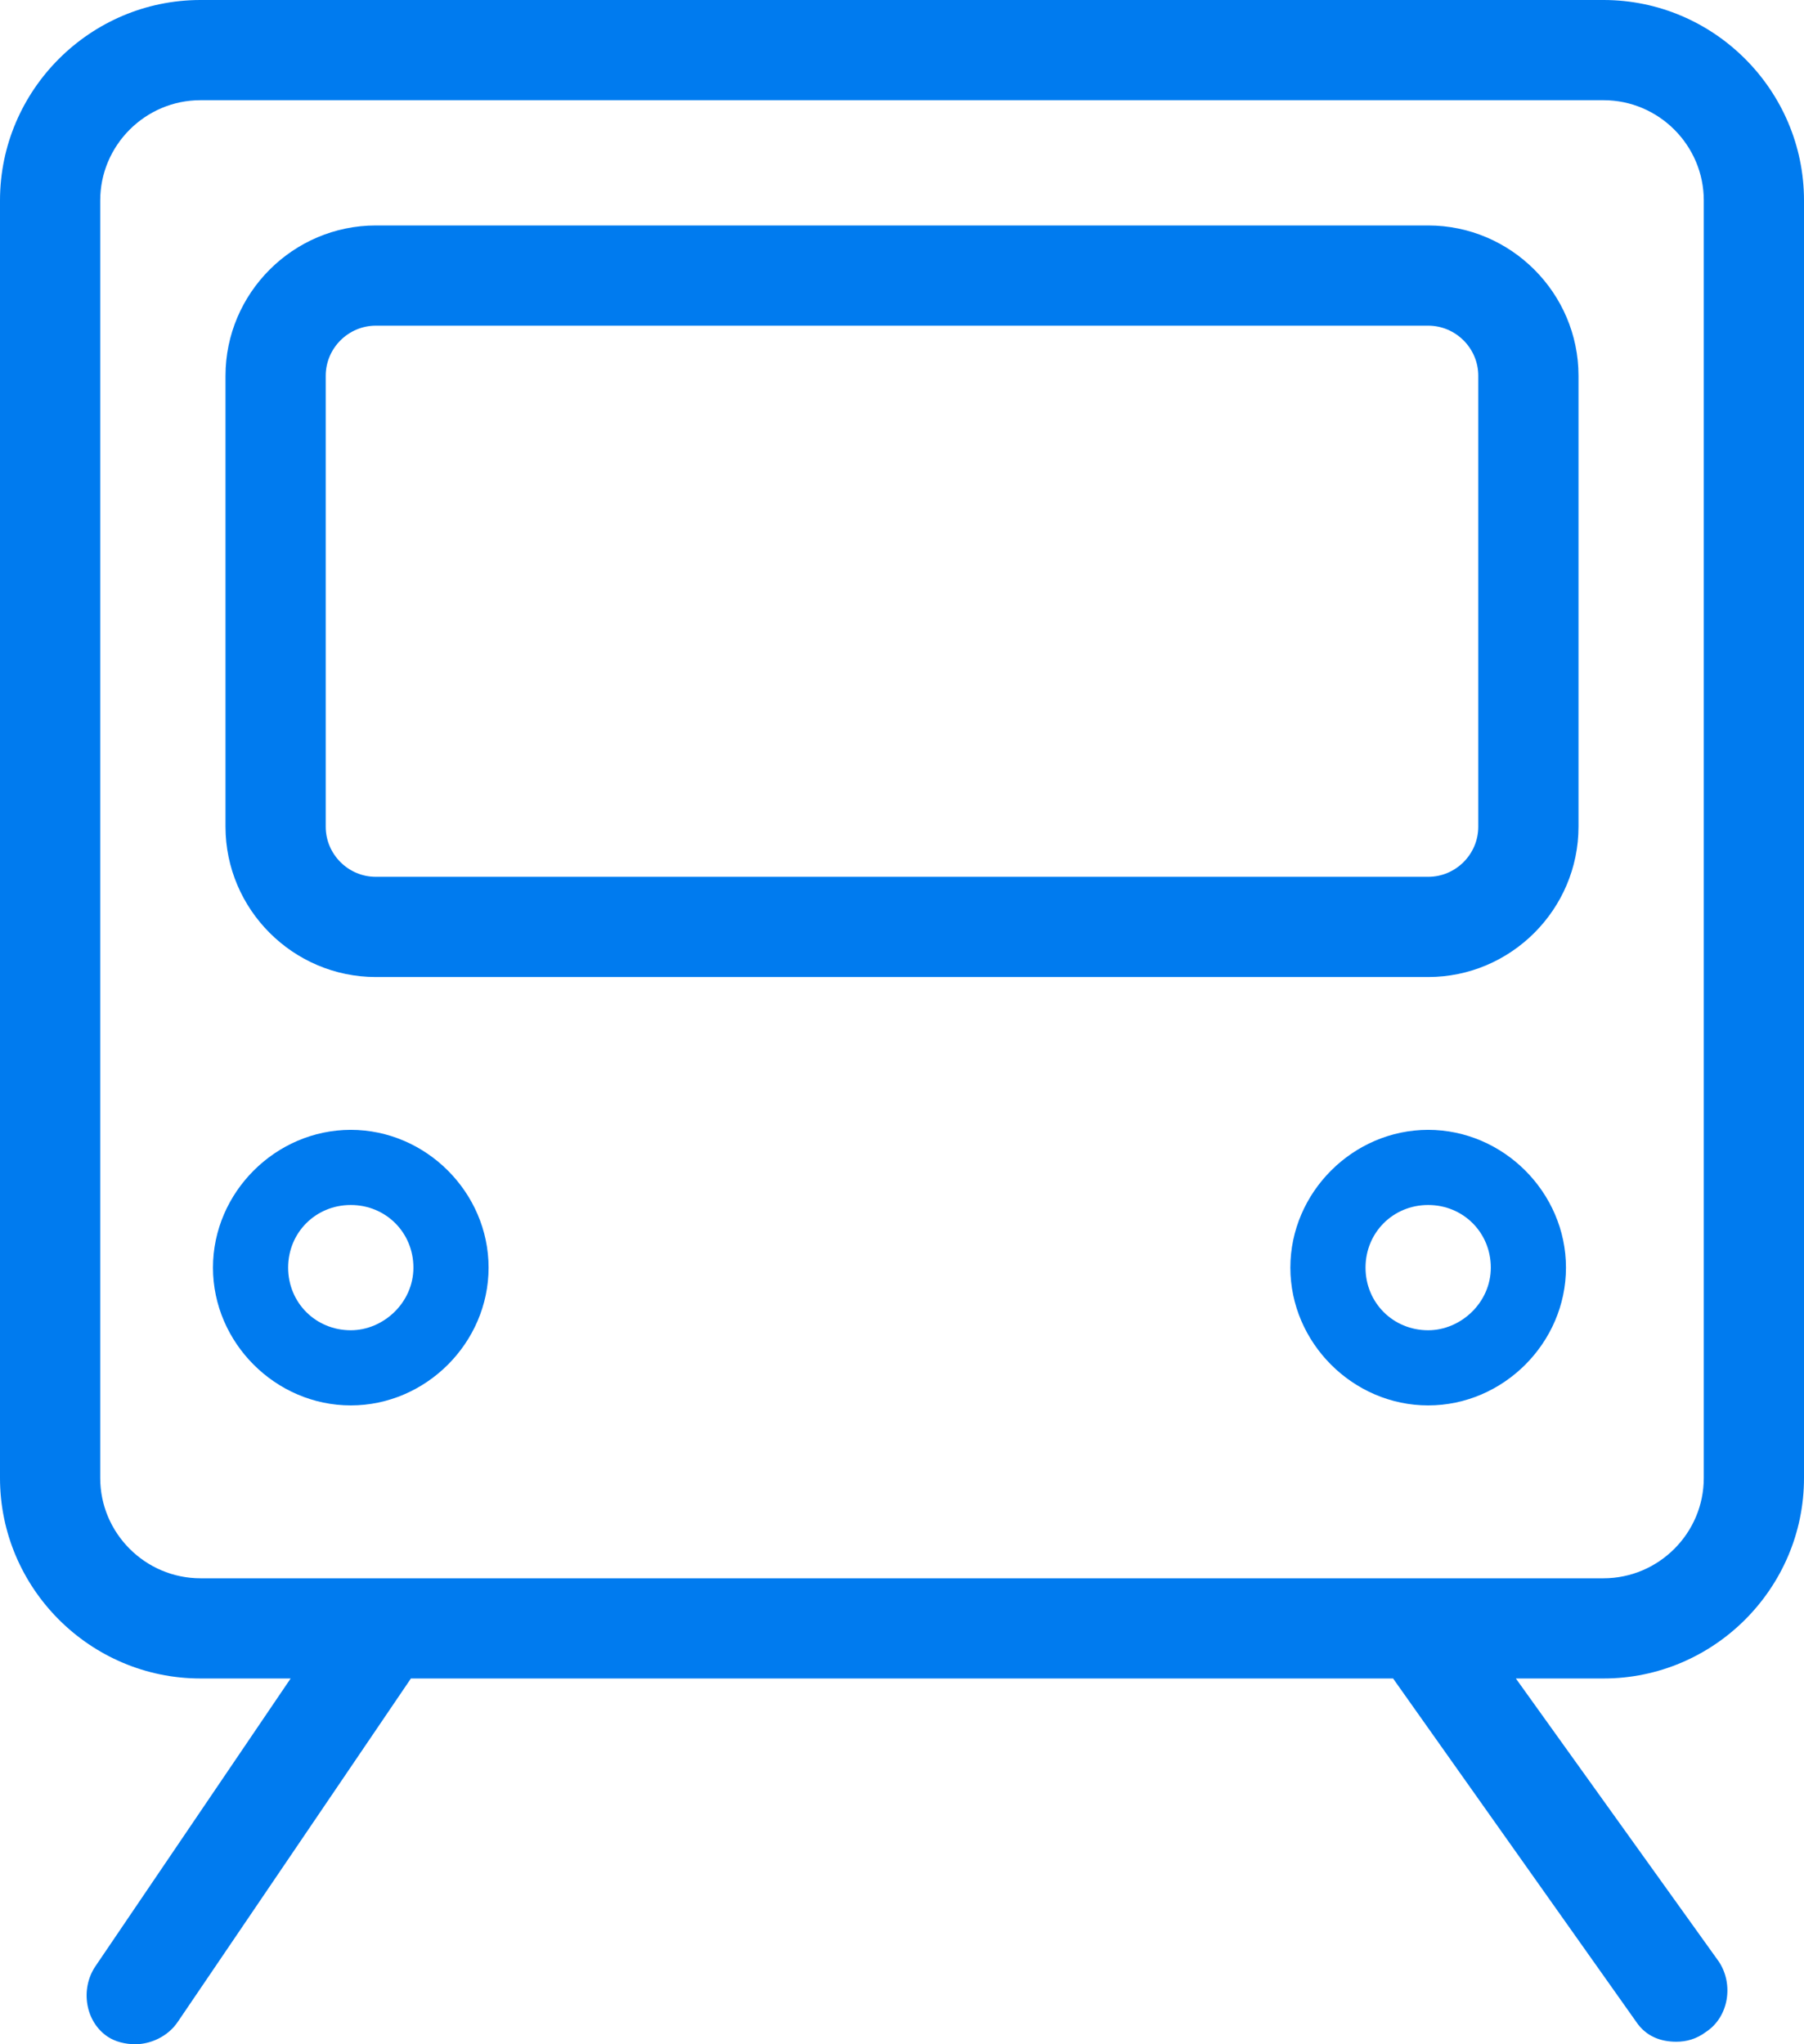
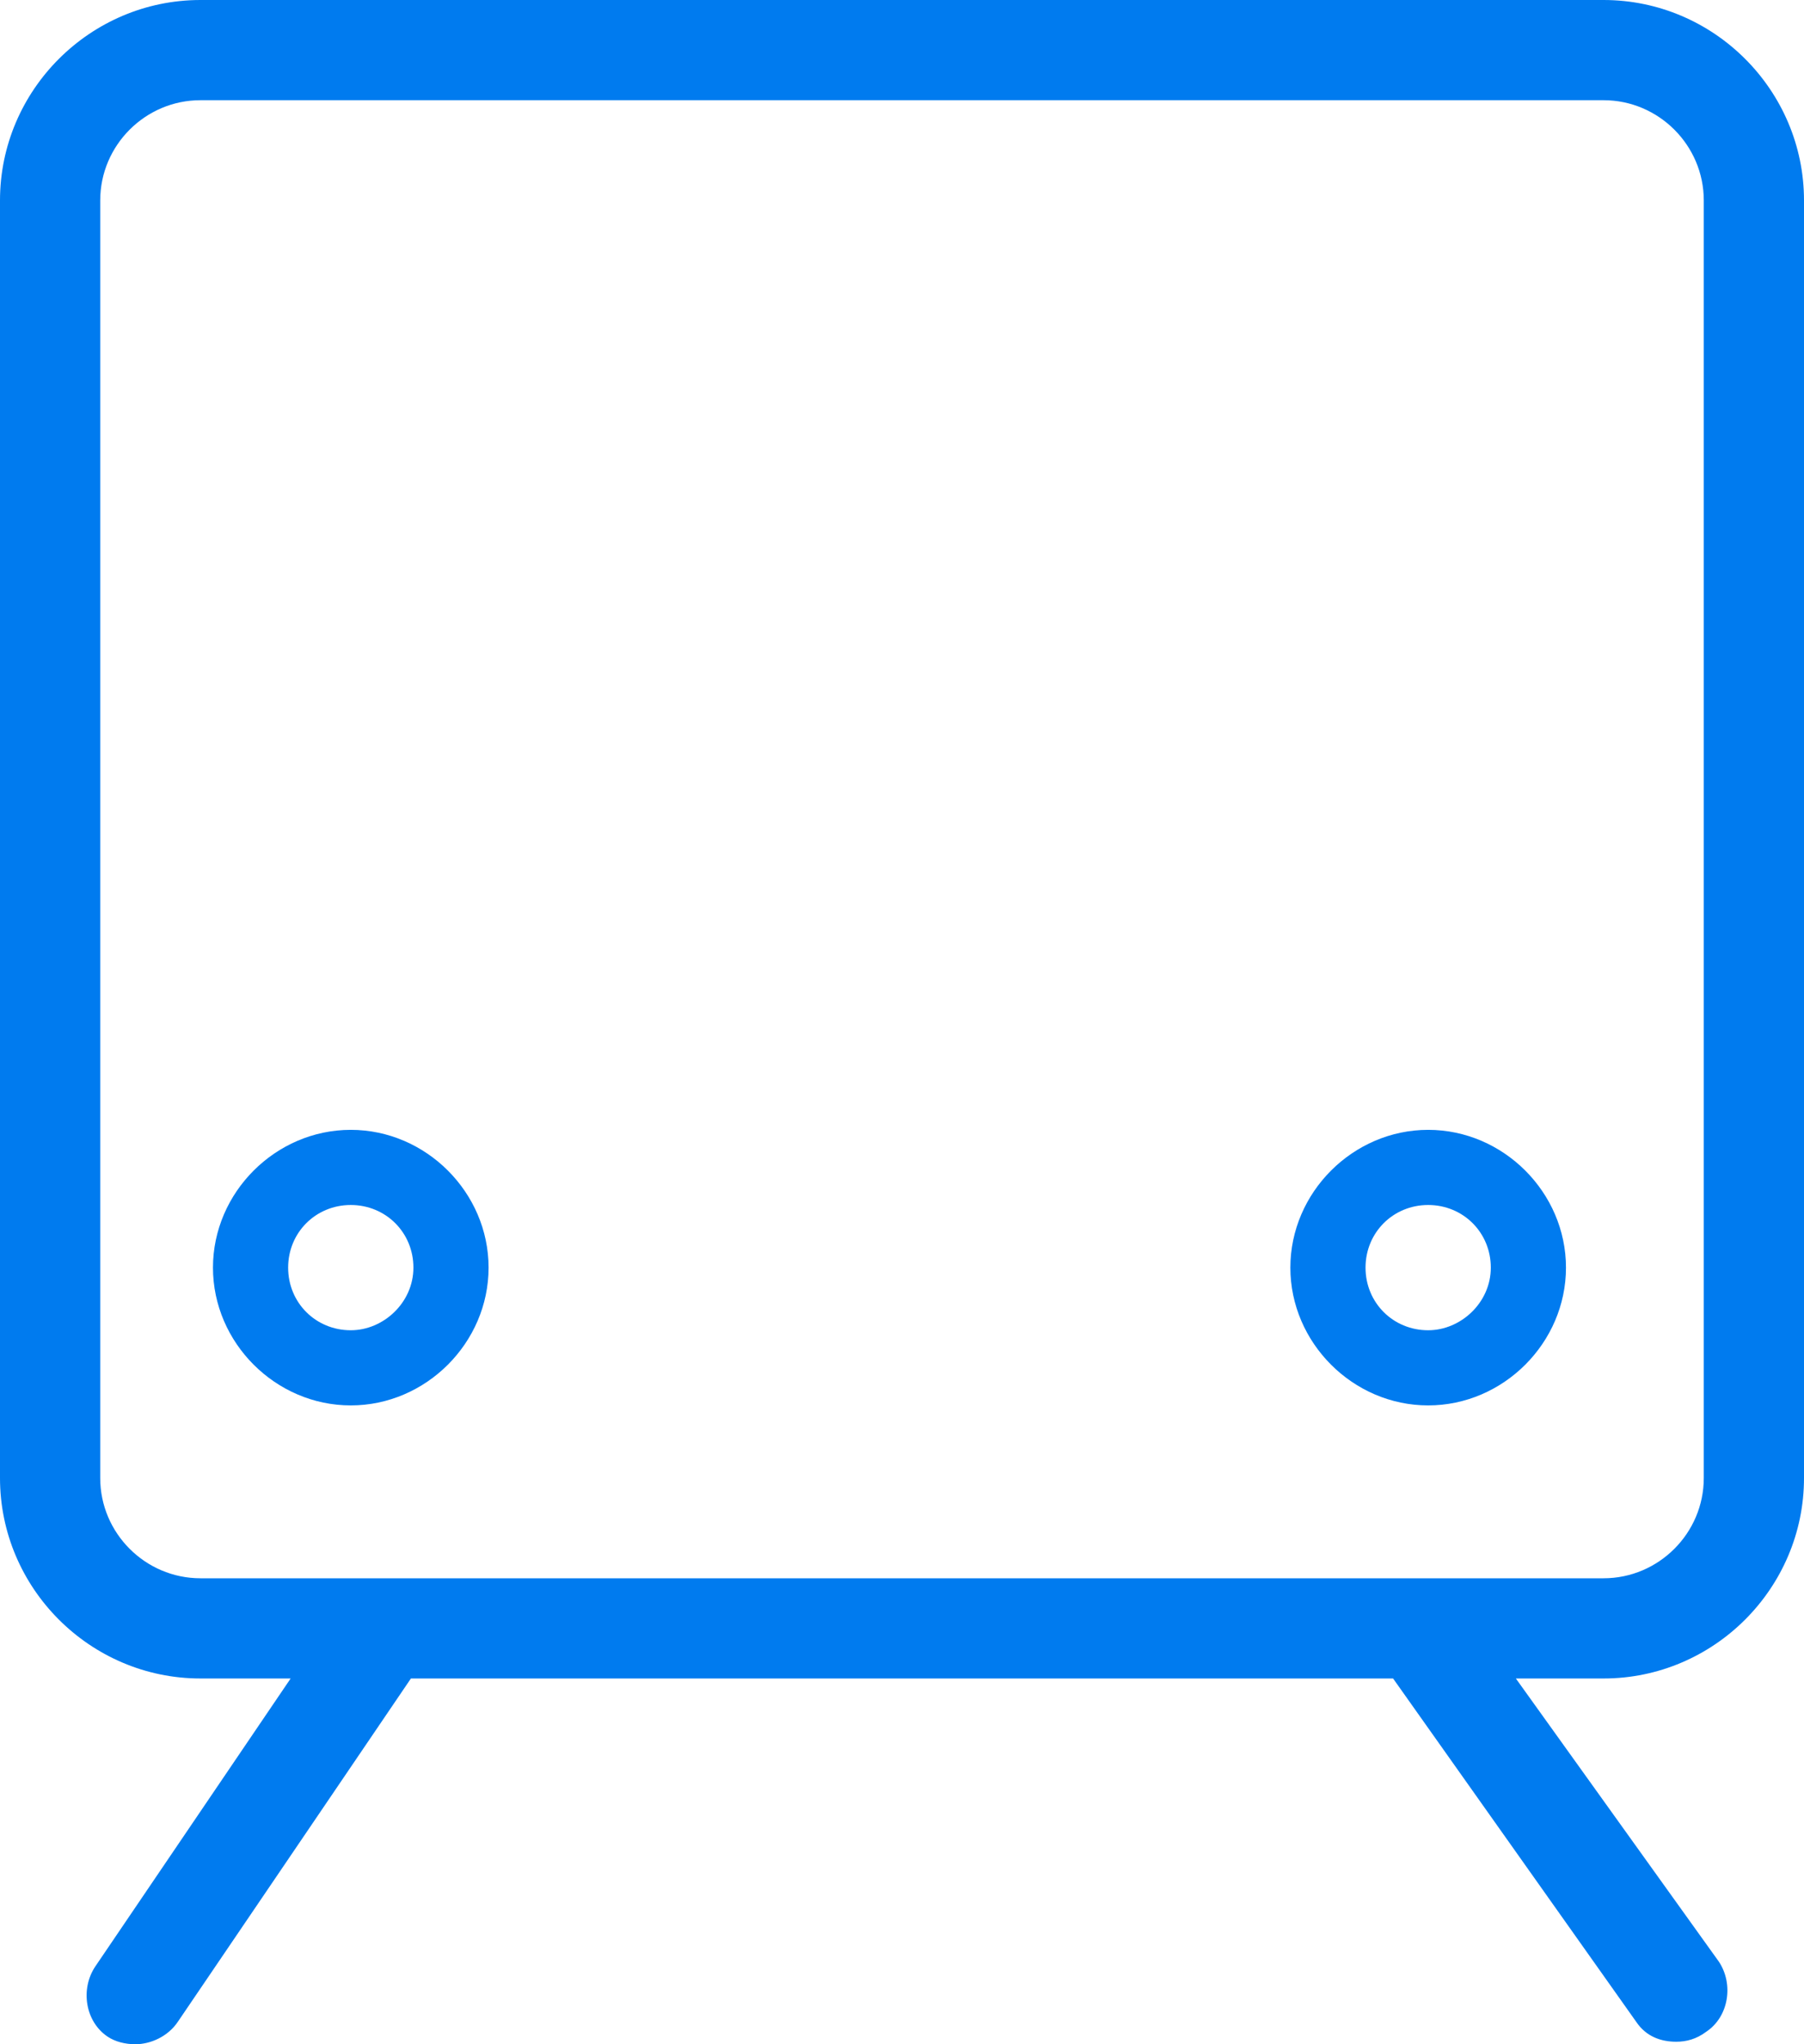
<svg xmlns="http://www.w3.org/2000/svg" version="1.1" id="icons" x="0px" y="0px" viewBox="0 0 72 81.6" style="enable-background:new 0 0 72 81.6;" xml:space="preserve">
  <style type="text/css">
	.st0{fill:#007BEF;}
</style>
  <g>
    <path class="st0" d="M64,0H8C3.6,0,0,3.6,0,8v51c0,4.4,3.6,8,8,8h3.6L3.8,78.5c-0.6,0.9-0.4,2.2,0.5,2.8c0.3,0.2,0.7,0.3,1.1,0.3   c0.6,0,1.3-0.3,1.7-0.9L16.4,67h39.2l9.7,13.7c0.4,0.6,1,0.8,1.6,0.8c0.4,0,0.8-0.1,1.2-0.4c0.9-0.6,1.1-1.9,0.5-2.8L60.5,67H64   c4.4,0,8-3.6,8-8V8C72,3.6,68.4,0,64,0z M68,59c0,2.2-1.8,4-4,4H8c-2.2,0-4-1.8-4-4V8c0-2.2,1.8-4,4-4h56c2.2,0,4,1.8,4,4V59z" />
-     <path class="st0" d="M57,9H15c-3.3,0-6,2.7-6,6v18c0,3.3,2.7,6,6,6h42c3.3,0,6-2.7,6-6V15C63,11.7,60.3,9,57,9z M59,33   c0,1.1-0.9,2-2,2H15c-1.1,0-2-0.9-2-2V15c0-1.1,0.9-2,2-2h42c1.1,0,2,0.9,2,2V33z" />
    <path class="st0" d="M14,45.1c-3,0-5.5,2.5-5.5,5.5s2.5,5.5,5.5,5.5s5.5-2.5,5.5-5.5S17,45.1,14,45.1z M14,53.1   c-1.4,0-2.5-1.1-2.5-2.5s1.1-2.5,2.5-2.5s2.5,1.1,2.5,2.5S15.3,53.1,14,53.1z" />
    <path class="st0" d="M57,45.1c-3,0-5.5,2.5-5.5,5.5s2.5,5.5,5.5,5.5s5.5-2.5,5.5-5.5S60,45.1,57,45.1z M57,53.1   c-1.4,0-2.5-1.1-2.5-2.5s1.1-2.5,2.5-2.5s2.5,1.1,2.5,2.5S58.3,53.1,57,53.1z" />
  </g>
</svg>